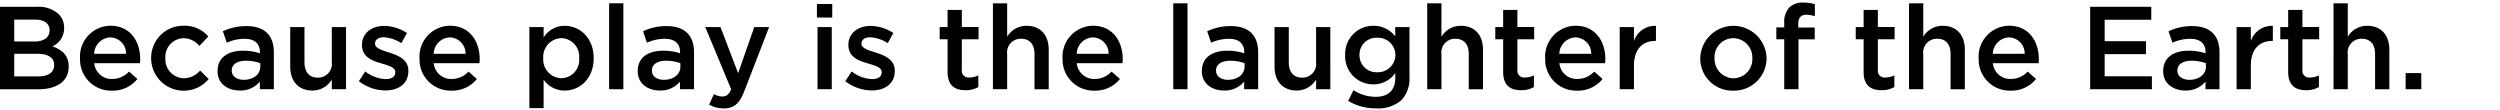
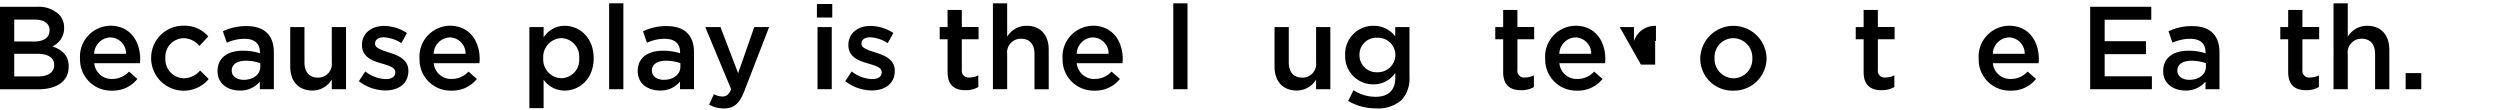
<svg xmlns="http://www.w3.org/2000/svg" width="409.07" height="18" viewBox="0 0 409.07 18">
  <g id="txt_concept17" transform="translate(0 0.42)">
    <rect id="長方形_17" data-name="長方形 17" width="409" height="18" transform="translate(0.07 -0.42)" fill="none" />
    <g id="c">
      <g id="グループ_18" data-name="グループ 18">
        <path id="パス_558" data-name="パス 558" d="M0,.69H6.05A4.883,4.883,0,0,1,9.58,1.88a3.022,3.022,0,0,1,.91,2.24v.04A3.222,3.222,0,0,1,8.56,7.17c1.58.54,2.68,1.45,2.68,3.28v.04c0,2.41-1.98,3.7-4.99,3.7H0ZM5.57,6.38c1.52,0,2.54-.6,2.54-1.83V4.51c0-1.06-.85-1.72-2.37-1.72H2.33V6.37H5.57Zm.69,5.7c1.62,0,2.6-.64,2.6-1.85v-.04c0-1.14-.91-1.81-2.78-1.81H2.33v3.7H6.26Z" />
        <path id="パス_559" data-name="パス 559" d="M13.09,9.13V9.09a5.049,5.049,0,0,1,4.97-5.3c3.24,0,4.88,2.54,4.88,5.47,0,.21-.02.42-.04.66H15.42a2.839,2.839,0,0,0,2.93,2.58,3.7,3.7,0,0,0,2.76-1.21l1.37,1.21a5.126,5.126,0,0,1-4.16,1.91A5.075,5.075,0,0,1,13.1,9.13Zm7.54-.75A2.641,2.641,0,0,0,18.05,5.7a2.751,2.751,0,0,0-2.64,2.68Z" />
        <path id="パス_560" data-name="パス 560" d="M24.73,9.15V9.11a5.252,5.252,0,0,1,5.28-5.32,5.1,5.1,0,0,1,4.07,1.75L32.63,7.1a3.415,3.415,0,0,0-2.64-1.27,3.05,3.05,0,0,0-2.93,3.24v.04a3.1,3.1,0,0,0,3.04,3.28,3.578,3.578,0,0,0,2.64-1.27l1.41,1.39a5.331,5.331,0,0,1-9.42-3.35Z" />
        <path id="パス_561" data-name="パス 561" d="M42.52,14.18V12.93a4.1,4.1,0,0,1-3.3,1.46c-1.93,0-3.62-1.1-3.62-3.14v-.04c0-2.25,1.75-3.33,4.12-3.33a8.581,8.581,0,0,1,2.81.42V8.11c0-1.41-.89-2.18-2.51-2.18a7.02,7.02,0,0,0-2.91.64L36.47,4.7a8.754,8.754,0,0,1,3.87-.85c3.01,0,4.47,1.58,4.47,4.3v6.03H42.5Zm.06-4.26a6.723,6.723,0,0,0-2.33-.4c-1.46,0-2.33.6-2.33,1.58v.04c0,.96.87,1.5,1.97,1.5,1.54,0,2.7-.87,2.7-2.14V9.92Z" />
        <path id="パス_562" data-name="パス 562" d="M47.49,10.48V4.01h2.33V9.79c0,1.58.79,2.49,2.18,2.49a2.237,2.237,0,0,0,2.29-2.52V4.01h2.33V14.18H54.29V12.6a3.674,3.674,0,0,1-3.18,1.79c-2.29,0-3.62-1.54-3.62-3.91Z" />
        <path id="パス_563" data-name="パス 563" d="M58.73,12.85l1.04-1.58a5.692,5.692,0,0,0,3.33,1.25c1.04,0,1.58-.42,1.58-1.1v-.04c0-.79-1.08-1.06-2.27-1.43-1.5-.42-3.18-1.04-3.18-2.99V6.92c0-1.93,1.6-3.1,3.62-3.1a7.009,7.009,0,0,1,3.74,1.16l-.92,1.66a5.85,5.85,0,0,0-2.87-.96c-.91,0-1.43.42-1.43,1.02v.04c0,.73,1.1,1.04,2.29,1.43,1.48.46,3.16,1.14,3.16,2.97v.04c0,2.14-1.66,3.2-3.78,3.2a7.175,7.175,0,0,1-4.32-1.52Z" />
        <path id="パス_564" data-name="パス 564" d="M68.64,9.13V9.09a5.049,5.049,0,0,1,4.97-5.3c3.24,0,4.88,2.54,4.88,5.47,0,.21-.02.42-.04.66H70.97A2.839,2.839,0,0,0,73.9,12.5a3.7,3.7,0,0,0,2.76-1.21l1.37,1.21a5.126,5.126,0,0,1-4.16,1.91,5.075,5.075,0,0,1-5.22-5.28Zm7.54-.75A2.641,2.641,0,0,0,73.6,5.7a2.751,2.751,0,0,0-2.64,2.68Z" />
        <path id="パス_565" data-name="パス 565" d="M86.62,4.01h2.33v1.7A4.062,4.062,0,0,1,92.4,3.8c2.41,0,4.74,1.91,4.74,5.28v.04c0,3.37-2.31,5.28-4.74,5.28a4.147,4.147,0,0,1-3.45-1.79v4.66H86.62Zm8.15,5.11V9.08a3.014,3.014,0,0,0-2.91-3.26,3.07,3.07,0,0,0-2.97,3.26v.04a3.058,3.058,0,0,0,2.97,3.26A2.99,2.99,0,0,0,94.77,9.12Z" />
        <path id="パス_566" data-name="パス 566" d="M99.67.12H102V14.18H99.67Z" />
        <path id="パス_567" data-name="パス 567" d="M111.27,14.18V12.93a4.1,4.1,0,0,1-3.3,1.46c-1.93,0-3.62-1.1-3.62-3.14v-.04c0-2.25,1.75-3.33,4.12-3.33a8.581,8.581,0,0,1,2.81.42V8.11c0-1.41-.89-2.18-2.51-2.18a7.02,7.02,0,0,0-2.91.64l-.64-1.87a8.754,8.754,0,0,1,3.87-.85c3.01,0,4.47,1.58,4.47,4.3v6.03h-2.31Zm.06-4.26a6.723,6.723,0,0,0-2.33-.4c-1.46,0-2.33.6-2.33,1.58v.04c0,.96.87,1.5,1.96,1.5,1.54,0,2.7-.87,2.7-2.14V9.92Z" />
        <path id="パス_568" data-name="パス 568" d="M116.03,16.71l.79-1.73a2.891,2.891,0,0,0,1.37.39c.66,0,1.06-.29,1.45-1.18L115.4,4.01h2.49l2.89,7.55,2.64-7.55h2.43L121.8,14.47c-.81,2.08-1.71,2.85-3.35,2.85a4.711,4.711,0,0,1-2.41-.62Z" />
        <path id="パス_569" data-name="パス 569" d="M133.67.23h2.51V2.45h-2.51Zm.1,3.78h2.33V14.18h-2.33V4.01Z" />
        <path id="パス_570" data-name="パス 570" d="M138.32,12.85l1.04-1.58a5.692,5.692,0,0,0,3.33,1.25c1.04,0,1.58-.42,1.58-1.1v-.04c0-.79-1.08-1.06-2.27-1.43-1.5-.42-3.18-1.04-3.18-2.99V6.92c0-1.93,1.6-3.1,3.62-3.1a7.009,7.009,0,0,1,3.74,1.16l-.92,1.66a5.85,5.85,0,0,0-2.87-.96c-.91,0-1.43.42-1.43,1.02v.04c0,.73,1.1,1.04,2.29,1.43,1.48.46,3.16,1.14,3.16,2.97v.04c0,2.14-1.66,3.2-3.78,3.2a7.175,7.175,0,0,1-4.32-1.52Z" />
        <path id="パス_571" data-name="パス 571" d="M155.05,11.37V6.01h-1.29v-2h1.29V1.21h2.33V4h2.74V6h-2.74v4.99a1.105,1.105,0,0,0,1.25,1.27,3.2,3.2,0,0,0,1.45-.35v1.91a4.054,4.054,0,0,1-2.1.52c-1.72,0-2.93-.75-2.93-2.99Z" />
        <path id="パス_572" data-name="パス 572" d="M162.47.12h2.33V5.59a3.674,3.674,0,0,1,3.18-1.79c2.29,0,3.62,1.54,3.62,3.91v6.48h-2.33V8.41c0-1.58-.79-2.49-2.18-2.49a2.237,2.237,0,0,0-2.29,2.52v5.74h-2.33Z" />
        <path id="パス_573" data-name="パス 573" d="M173.86,9.13V9.09a5.049,5.049,0,0,1,4.97-5.3c3.24,0,4.88,2.54,4.88,5.47,0,.21-.02.42-.04.66h-7.48a2.839,2.839,0,0,0,2.93,2.58,3.7,3.7,0,0,0,2.76-1.21l1.37,1.21a5.126,5.126,0,0,1-4.16,1.91,5.075,5.075,0,0,1-5.22-5.28Zm7.54-.75a2.641,2.641,0,0,0-2.58-2.68,2.751,2.751,0,0,0-2.64,2.68Z" />
        <path id="パス_574" data-name="パス 574" d="M191.98.12h2.33V14.18h-2.33Z" />
-         <path id="パス_575" data-name="パス 575" d="M203.58,14.18V12.93a4.1,4.1,0,0,1-3.3,1.46c-1.93,0-3.62-1.1-3.62-3.14v-.04c0-2.25,1.75-3.33,4.12-3.33a8.581,8.581,0,0,1,2.81.42V8.11c0-1.41-.89-2.18-2.51-2.18a7.02,7.02,0,0,0-2.91.64l-.64-1.87a8.754,8.754,0,0,1,3.87-.85c3.01,0,4.47,1.58,4.47,4.3v6.03h-2.31Zm.06-4.26a6.723,6.723,0,0,0-2.33-.4c-1.46,0-2.33.6-2.33,1.58v.04c0,.96.87,1.5,1.96,1.5,1.54,0,2.7-.87,2.7-2.14Z" />
        <path id="パス_576" data-name="パス 576" d="M208.55,10.48V4.01h2.33V9.79c0,1.58.79,2.49,2.18,2.49a2.237,2.237,0,0,0,2.29-2.52V4.01h2.33V14.18h-2.33V12.6a3.674,3.674,0,0,1-3.18,1.79c-2.29,0-3.62-1.54-3.62-3.91Z" />
        <path id="パス_577" data-name="パス 577" d="M220.6,16.09l.87-1.75a6.67,6.67,0,0,0,3.62,1.08c2.08,0,3.22-1.08,3.22-3.12v-.79a4.262,4.262,0,0,1-3.58,1.87,4.567,4.567,0,0,1-4.62-4.76V8.58a4.583,4.583,0,0,1,4.62-4.78,4.4,4.4,0,0,1,3.57,1.73V4.01h2.33V12.1a5.206,5.206,0,0,1-1.29,3.84,5.738,5.738,0,0,1-4.18,1.37,8.762,8.762,0,0,1-4.55-1.21Zm7.73-7.48V8.57a2.842,2.842,0,0,0-2.99-2.81,2.748,2.748,0,0,0-2.89,2.79v.04a2.77,2.77,0,0,0,2.89,2.81,2.869,2.869,0,0,0,2.99-2.79Z" />
-         <path id="パス_578" data-name="パス 578" d="M233.53.12h2.33V5.59a3.674,3.674,0,0,1,3.18-1.79c2.29,0,3.62,1.54,3.62,3.91v6.48h-2.33V8.41c0-1.58-.79-2.49-2.18-2.49a2.237,2.237,0,0,0-2.29,2.52v5.74h-2.33Z" />
        <path id="パス_579" data-name="パス 579" d="M245.96,11.37V6.01h-1.29v-2h1.29V1.21h2.33V4h2.74V6h-2.74v4.99a1.105,1.105,0,0,0,1.25,1.27,3.2,3.2,0,0,0,1.45-.35v1.91a4.054,4.054,0,0,1-2.1.52c-1.72,0-2.93-.75-2.93-2.99Z" />
        <path id="パス_580" data-name="パス 580" d="M252.83,9.13V9.09a5.049,5.049,0,0,1,4.97-5.3c3.24,0,4.88,2.54,4.88,5.47,0,.21-.02.42-.04.66h-7.48a2.839,2.839,0,0,0,2.93,2.58,3.7,3.7,0,0,0,2.76-1.21l1.37,1.21a5.126,5.126,0,0,1-4.16,1.91,5.075,5.075,0,0,1-5.22-5.28Zm7.54-.75a2.641,2.641,0,0,0-2.58-2.68,2.751,2.751,0,0,0-2.64,2.68Z" />
-         <path id="パス_581" data-name="パス 581" d="M265.03,4.01h2.33V6.3a3.623,3.623,0,0,1,3.6-2.49V6.28h-.13c-2.04,0-3.47,1.33-3.47,4.03v3.87h-2.33Z" />
+         <path id="パス_581" data-name="パス 581" d="M265.03,4.01h2.33V6.3a3.623,3.623,0,0,1,3.6-2.49V6.28h-.13v3.87h-2.33Z" />
        <path id="パス_582" data-name="パス 582" d="M278.21,9.15V9.11a5.427,5.427,0,0,1,10.85-.04v.04a5.318,5.318,0,0,1-5.45,5.3A5.243,5.243,0,0,1,278.21,9.15Zm8.52,0V9.11a3.149,3.149,0,0,0-3.12-3.28,3.072,3.072,0,0,0-3.06,3.24v.04a3.157,3.157,0,0,0,3.1,3.28A3.112,3.112,0,0,0,286.73,9.15Z" />
-         <path id="パス_583" data-name="パス 583" d="M291.95,6.01h-1.29V4.06h1.29V3.33a3.441,3.441,0,0,1,.83-2.52A3.076,3.076,0,0,1,295.07,0a6.378,6.378,0,0,1,1.89.27V2.24a4.206,4.206,0,0,0-1.37-.25c-.89,0-1.35.48-1.35,1.54v.56h2.7V6.02h-2.66v8.16h-2.33V6.01Z" />
        <path id="パス_584" data-name="パス 584" d="M304.94,11.37V6.01h-1.29v-2h1.29V1.21h2.33V4h2.74V6h-2.74v4.99a1.105,1.105,0,0,0,1.25,1.27,3.2,3.2,0,0,0,1.45-.35v1.91a4.054,4.054,0,0,1-2.1.52c-1.72,0-2.93-.75-2.93-2.99Z" />
-         <path id="パス_585" data-name="パス 585" d="M312.37.12h2.33V5.59a3.674,3.674,0,0,1,3.18-1.79c2.29,0,3.62,1.54,3.62,3.91v6.48h-2.33V8.41c0-1.58-.79-2.49-2.18-2.49a2.237,2.237,0,0,0-2.29,2.52v5.74h-2.33Z" />
        <path id="パス_586" data-name="パス 586" d="M323.76,9.13V9.09a5.049,5.049,0,0,1,4.97-5.3c3.24,0,4.88,2.54,4.88,5.47,0,.21-.02.42-.04.66h-7.48a2.839,2.839,0,0,0,2.93,2.58,3.7,3.7,0,0,0,2.76-1.21l1.37,1.21a5.126,5.126,0,0,1-4.16,1.91,5.075,5.075,0,0,1-5.22-5.28Zm7.54-.75a2.641,2.641,0,0,0-2.58-2.68,2.751,2.751,0,0,0-2.64,2.68Z" />
        <path id="パス_587" data-name="パス 587" d="M342.01.69h10V2.81h-7.63V6.32h6.76V8.44h-6.76v3.62h7.73v2.12h-10.1Z" />
        <path id="パス_588" data-name="パス 588" d="M360.88,14.18V12.93a4.1,4.1,0,0,1-3.3,1.46c-1.93,0-3.62-1.1-3.62-3.14v-.04c0-2.25,1.75-3.33,4.12-3.33a8.581,8.581,0,0,1,2.81.42V8.11c0-1.41-.89-2.18-2.51-2.18a7.02,7.02,0,0,0-2.91.64l-.64-1.87a8.754,8.754,0,0,1,3.87-.85c3.01,0,4.47,1.58,4.47,4.3v6.03h-2.31Zm.06-4.26a6.723,6.723,0,0,0-2.33-.4c-1.46,0-2.33.6-2.33,1.58v.04c0,.96.87,1.5,1.97,1.5,1.54,0,2.7-.87,2.7-2.14V9.92Z" />
-         <path id="パス_589" data-name="パス 589" d="M365.97,4.01h2.33V6.3a3.623,3.623,0,0,1,3.6-2.49V6.28h-.13c-2.04,0-3.47,1.33-3.47,4.03v3.87h-2.33Z" />
        <path id="パス_590" data-name="パス 590" d="M374.41,11.37V6.01h-1.29v-2h1.29V1.21h2.33V4h2.74V6h-2.74v4.99a1.105,1.105,0,0,0,1.25,1.27,3.2,3.2,0,0,0,1.45-.35v1.91a4.054,4.054,0,0,1-2.1.52c-1.72,0-2.93-.75-2.93-2.99Z" />
        <path id="パス_591" data-name="パス 591" d="M381.83.12h2.33V5.59a3.674,3.674,0,0,1,3.18-1.79c2.29,0,3.62,1.54,3.62,3.91v6.48h-2.33V8.41c0-1.58-.79-2.49-2.18-2.49a2.237,2.237,0,0,0-2.29,2.52v5.74h-2.33Z" />
        <path id="パス_592" data-name="パス 592" d="M393.63,11.54h2.56v2.64h-2.56Z" />
      </g>
    </g>
  </g>
</svg>